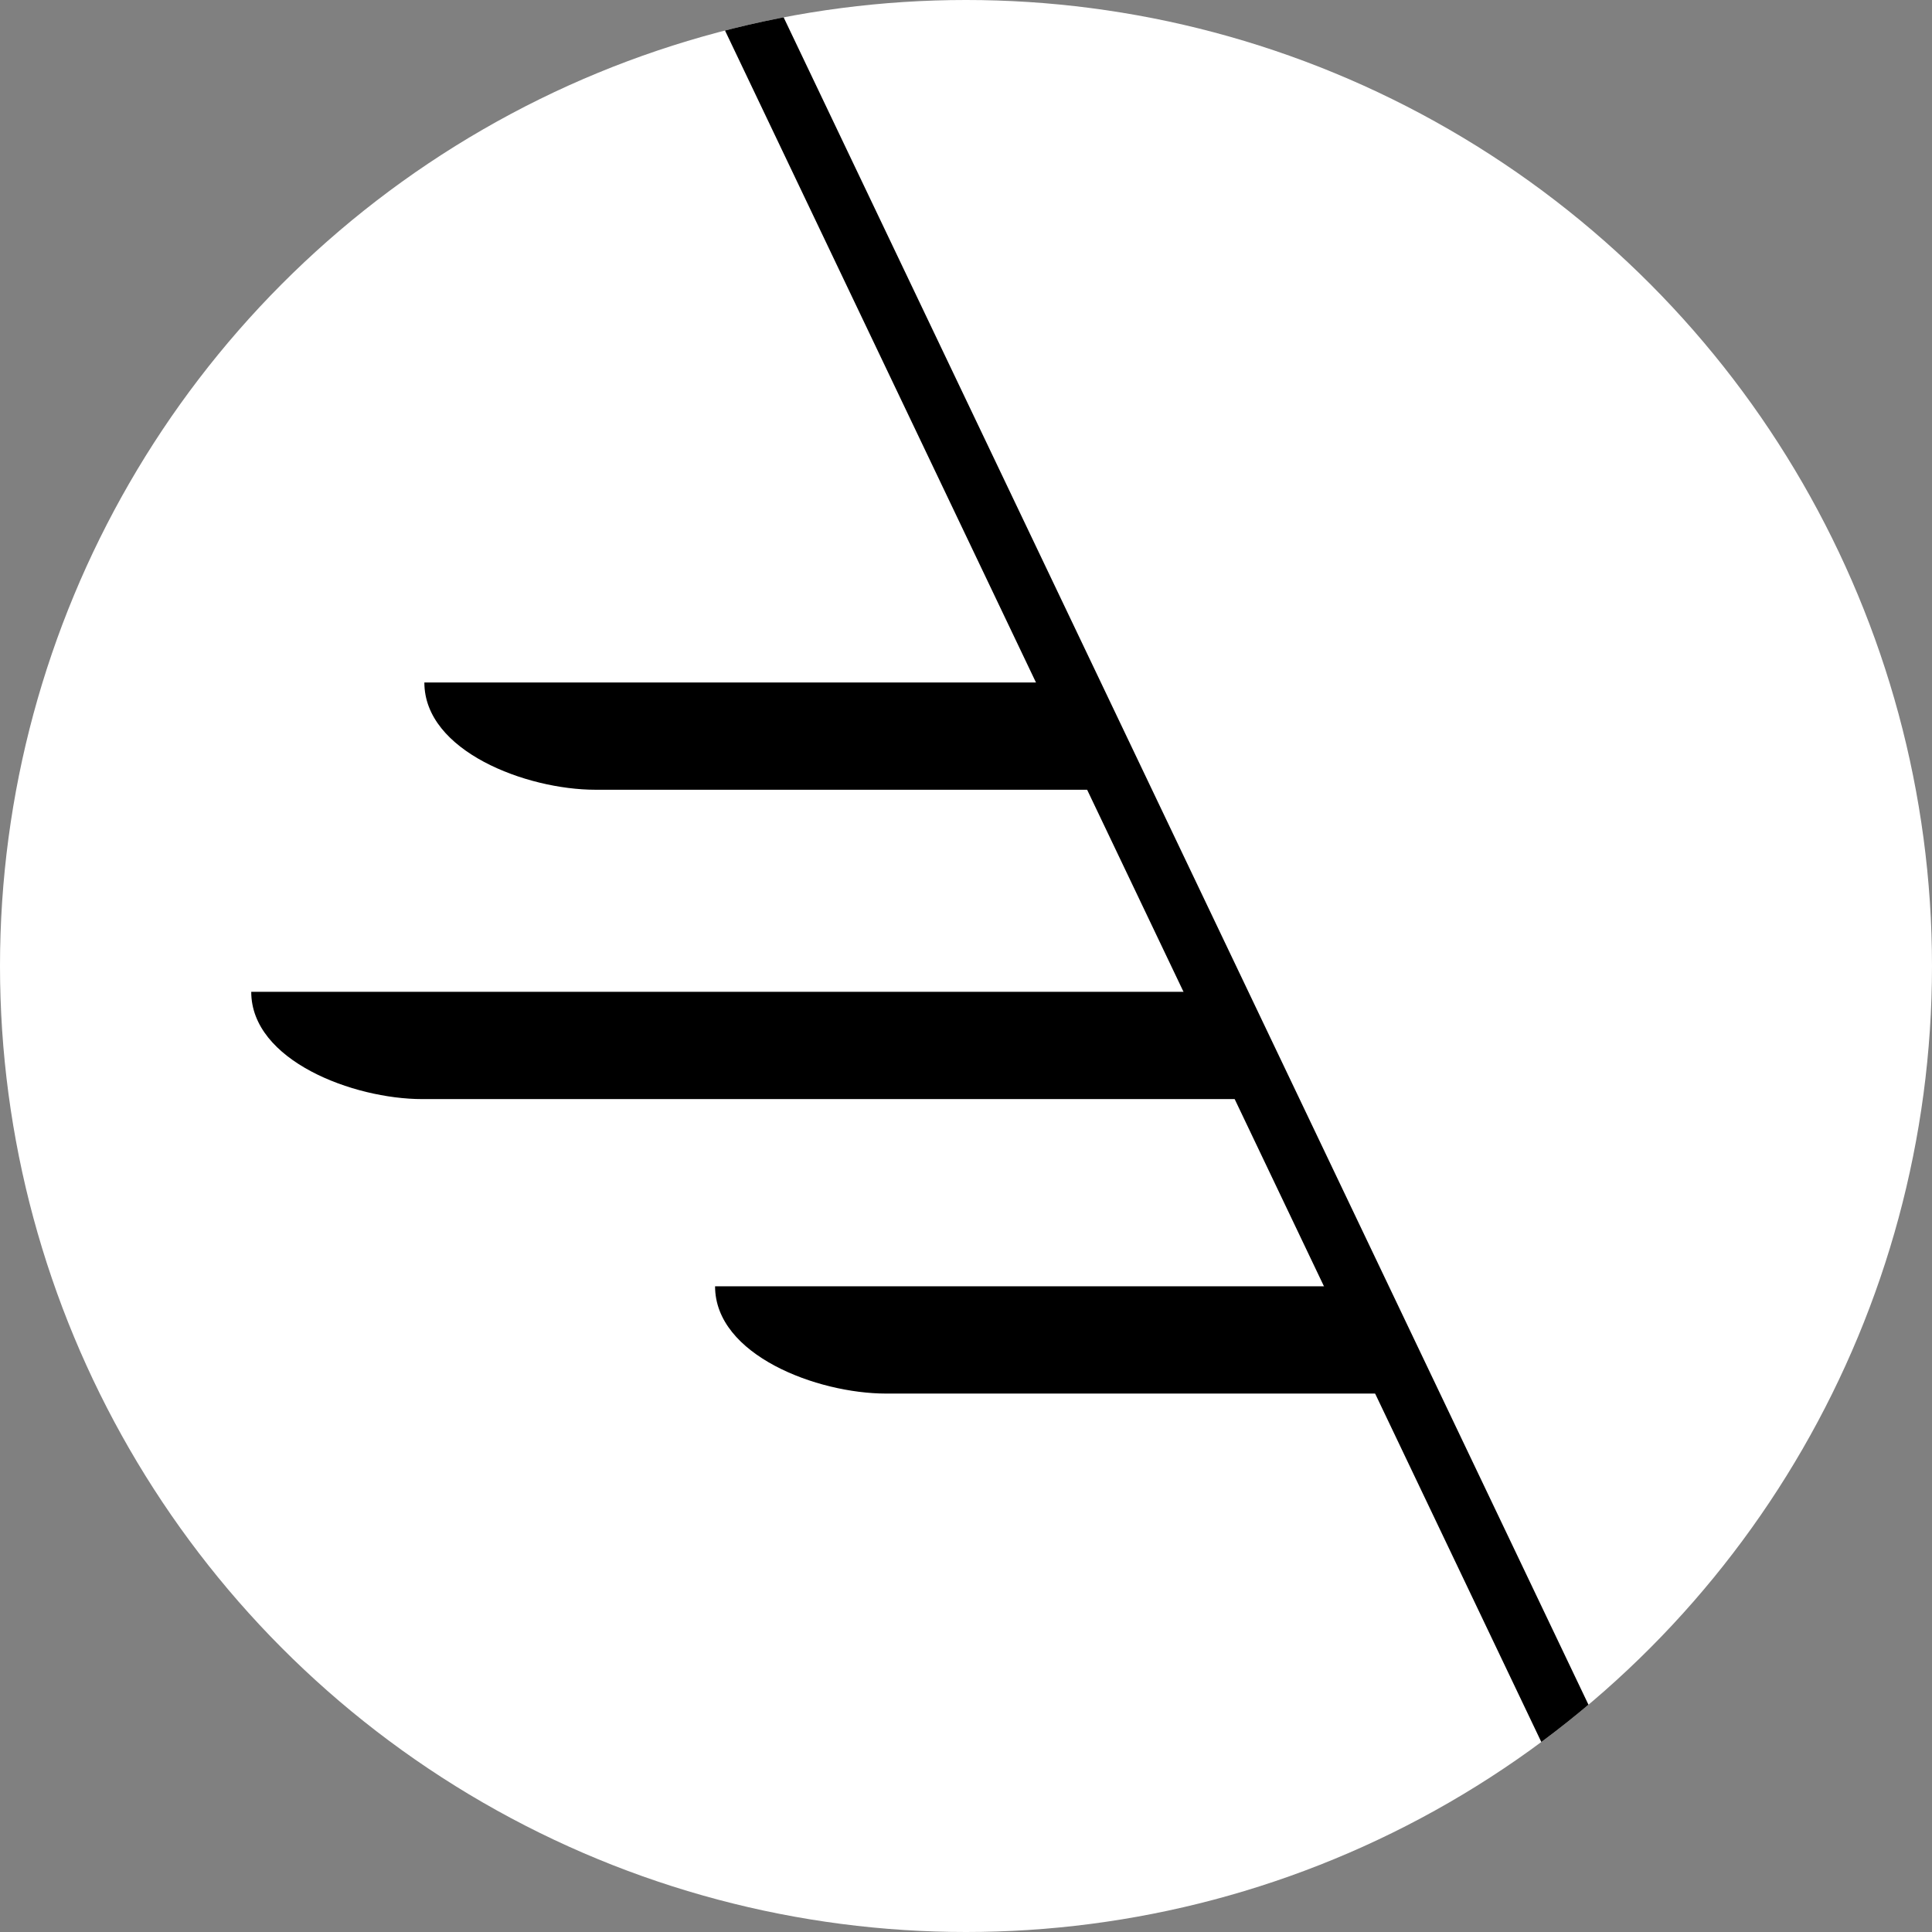
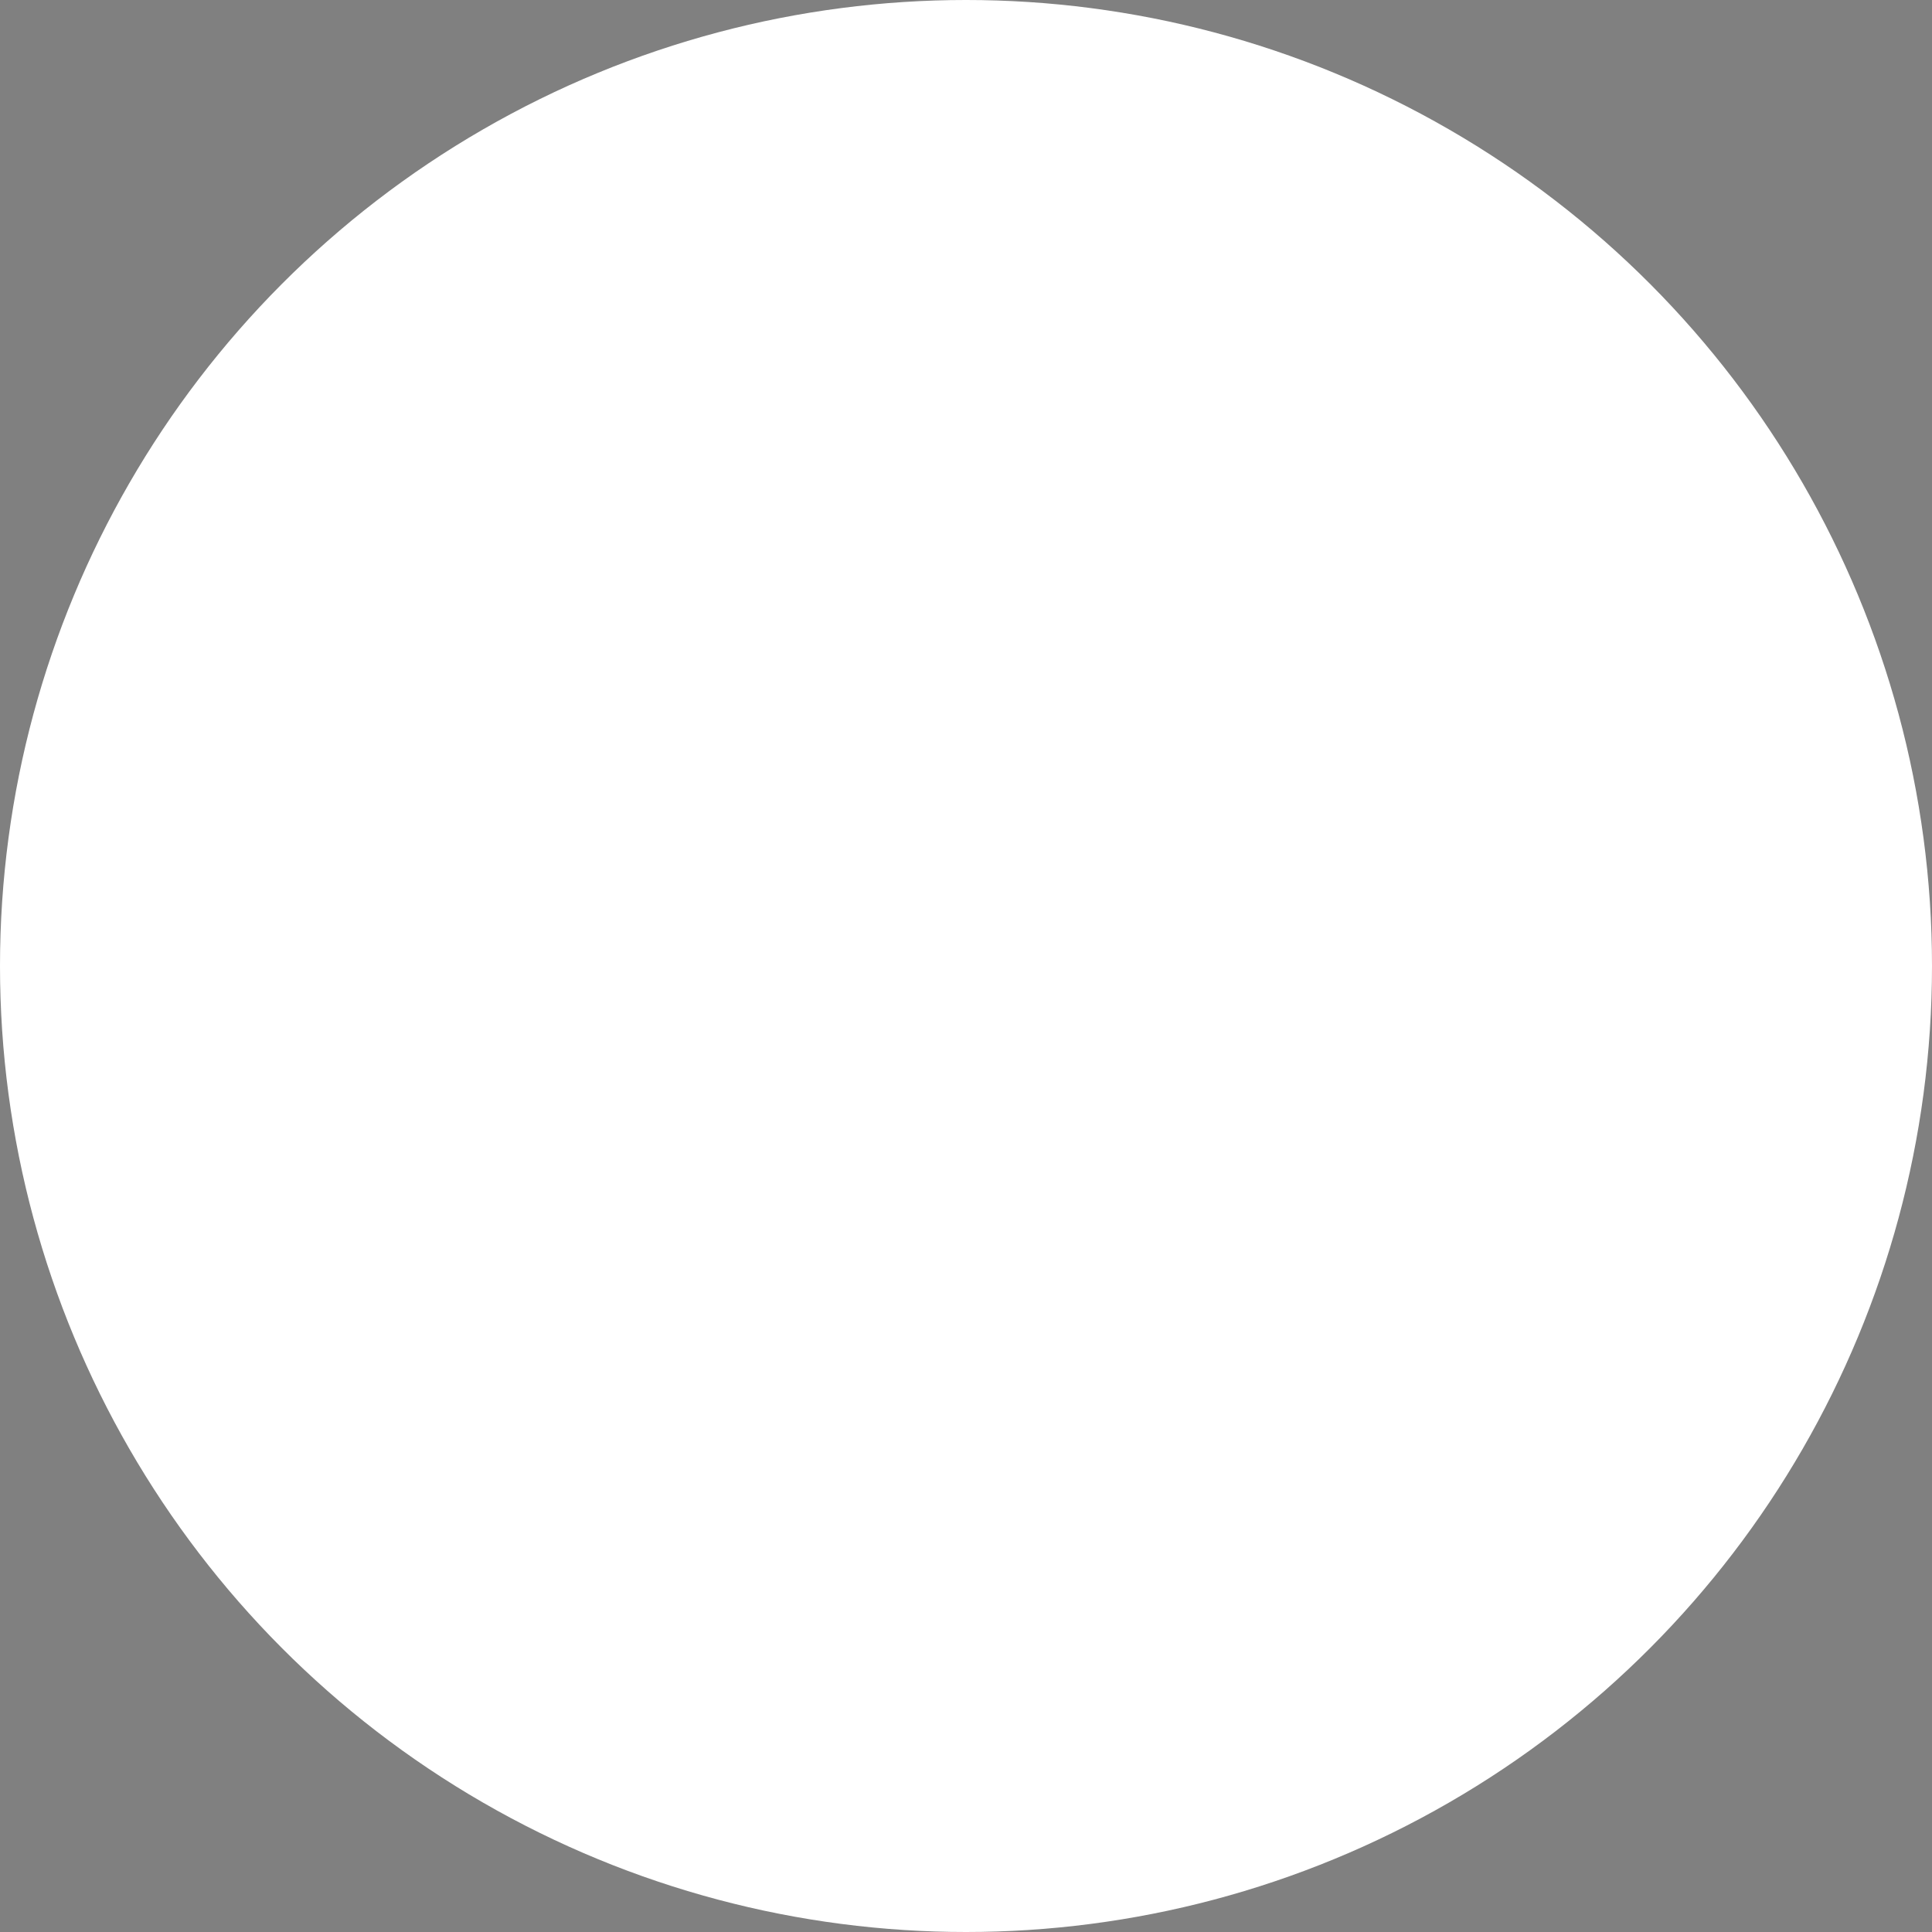
<svg xmlns="http://www.w3.org/2000/svg" xmlns:xlink="http://www.w3.org/1999/xlink" id="Warstwa_1" x="0px" y="0px" viewBox="0 0 512 512" style="enable-background:new 0 0 512 512;" xml:space="preserve">
  <rect x="0" y="0" width="512" height="512" fill="#808080" stroke="none" />
  <style type="text/css">	.st0{fill:#FFFFFF;}	.st1{clip-path:url(#SVGID_00000064341754532781327210000003243216679850625964_);}</style>
  <circle class="st0" cx="256" cy="256" r="256" />
  <g>
    <g>
      <defs>
-         <circle id="SVGID_1_" cx="256" cy="256" r="256" />
-       </defs>
+         </defs>
      <clipPath id="SVGID_00000051378336149783851520000012001986928253493424_">
        <use xlink:href="#SVGID_1_" style="overflow:visible;" />
      </clipPath>
      <g style="clip-path:url(#SVGID_00000051378336149783851520000012001986928253493424_);">
        <g>
          <path d="M368.13,369.31H234.82c-18.25,0-45.32-10.19-45.32-28.43l0,0h165.2L368.13,369.31z" />
-           <path d="M291.61,209.29H157.78c-18.25,0-45.32-10.19-45.32-28.43l0,0h165.2L291.61,209.29z" />
+           <path d="M291.61,209.29H157.78c-18.25,0-45.32-10.19-45.32-28.43l0,0h165.2z" />
          <path d="M332,291.27h-220.1c-18.25,0-45.32-10.19-45.32-28.43l0,0h251.92L332,291.27z" />
        </g>
        <polygon points="198.3,-15.05 181.1,-15.05 428.22,503.07 445.43,503.07    " />
      </g>
    </g>
  </g>
</svg>